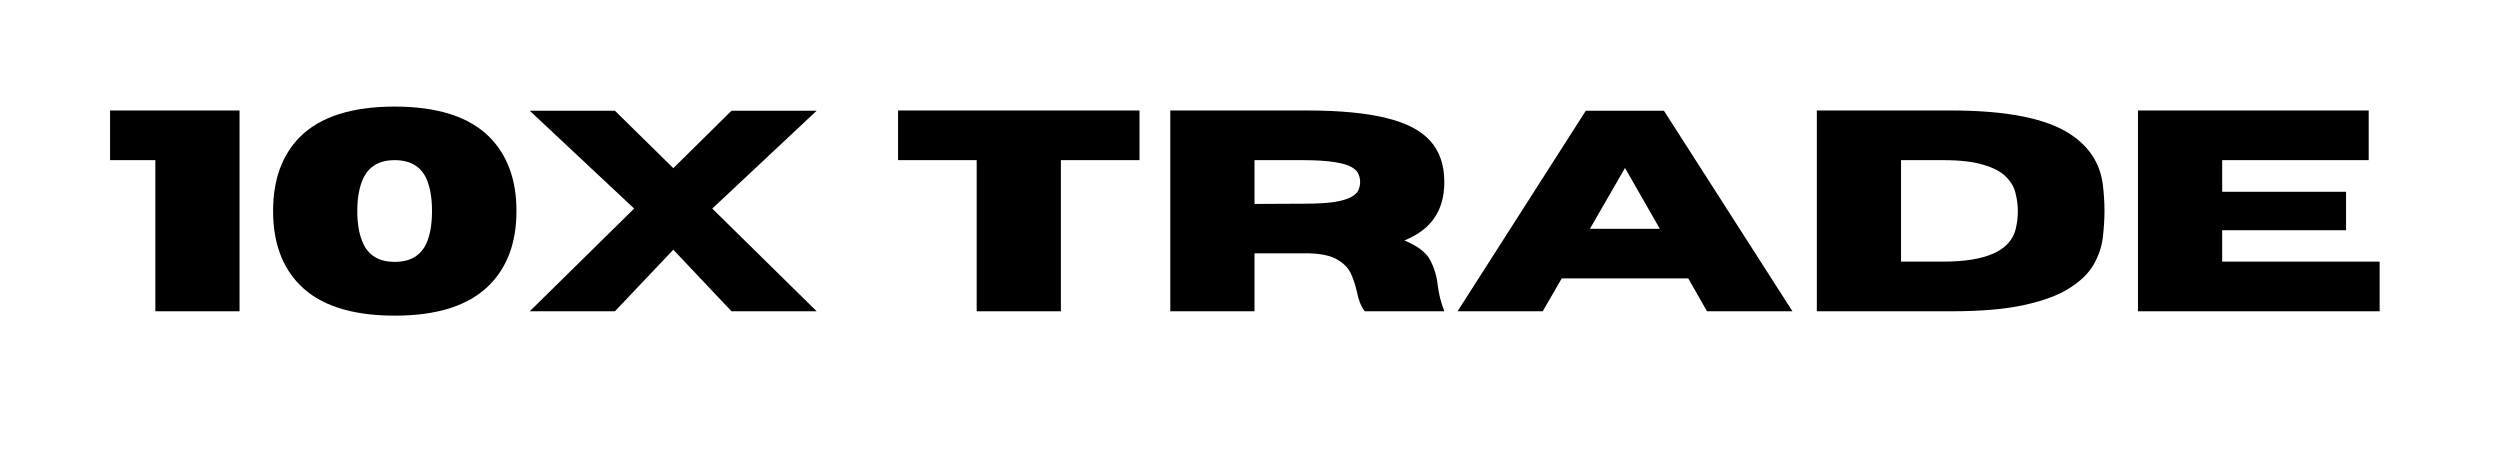
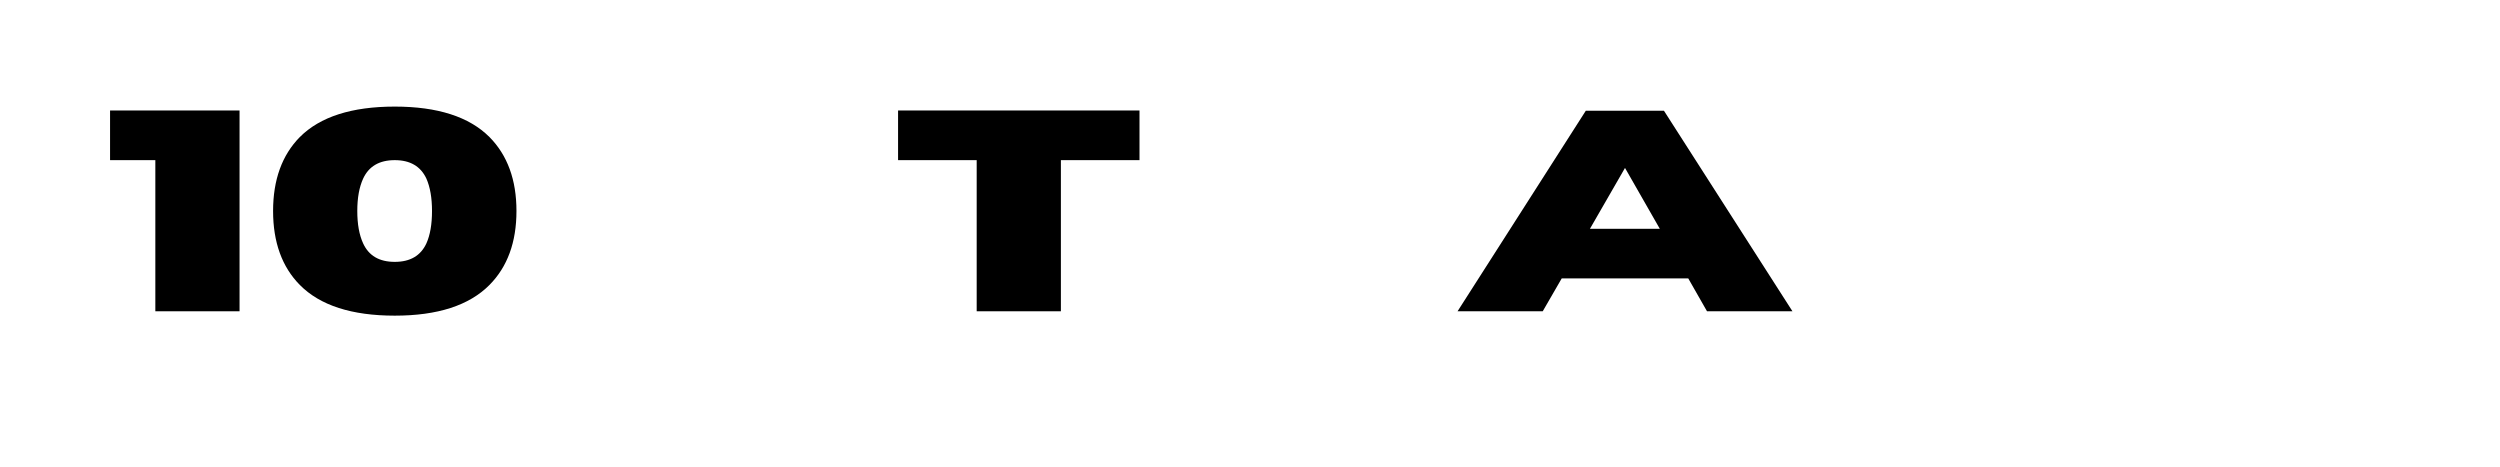
<svg xmlns="http://www.w3.org/2000/svg" width="214" zoomAndPan="magnify" viewBox="0 0 160.5 30" height="40" preserveAspectRatio="xMidYMid meet" version="1.2">
  <defs />
  <g id="038a7e5a33">
    <g style="fill:#000000;fill-opacity:1;">
      <g transform="translate(6.535, 19.984)">
        <path style="stroke:none" d="M 8.844 0 L 3.438 0 L 3.438 -9.703 L 0.531 -9.703 L 0.531 -12.891 L 8.844 -12.891 Z M 8.844 0 " />
      </g>
    </g>
    <g style="fill:#000000;fill-opacity:1;">
      <g transform="translate(16.813, 19.984)">
        <path style="stroke:none" d="M 8.531 0.281 C 5.77 0.281 3.738 -0.375 2.438 -1.688 C 1.289 -2.852 0.719 -4.438 0.719 -6.438 C 0.719 -8.438 1.289 -10.02 2.438 -11.188 C 3.738 -12.488 5.77 -13.141 8.531 -13.141 C 11.281 -13.141 13.305 -12.488 14.609 -11.188 C 15.766 -10.02 16.344 -8.438 16.344 -6.438 C 16.344 -4.438 15.766 -2.852 14.609 -1.688 C 13.305 -0.375 11.281 0.281 8.531 0.281 Z M 8.531 -3.172 C 9.52 -3.172 10.195 -3.566 10.562 -4.359 C 10.801 -4.891 10.922 -5.582 10.922 -6.438 C 10.922 -7.281 10.801 -7.973 10.562 -8.516 C 10.195 -9.305 9.52 -9.703 8.531 -9.703 C 7.539 -9.703 6.863 -9.305 6.5 -8.516 C 6.25 -7.973 6.125 -7.281 6.125 -6.438 C 6.125 -5.594 6.25 -4.898 6.5 -4.359 C 6.863 -3.566 7.539 -3.172 8.531 -3.172 Z M 8.531 -3.172 " />
      </g>
    </g>
    <g style="fill:#000000;fill-opacity:1;">
      <g transform="translate(33.868, 19.984)">
-         <path style="stroke:none" d="M 18.562 0 L 13.094 0 L 9.359 -3.953 L 5.609 0 L 0.141 0 L 6.844 -6.594 L 0.141 -12.875 L 5.609 -12.875 L 9.359 -9.188 L 13.094 -12.875 L 18.562 -12.875 L 11.859 -6.594 Z M 18.562 0 " />
-       </g>
+         </g>
    </g>
    <g style="fill:#000000;fill-opacity:1;">
      <g transform="translate(52.565, 19.984)">
-         <path style="stroke:none" d="" />
-       </g>
+         </g>
    </g>
    <g style="fill:#000000;fill-opacity:1;">
      <g transform="translate(57.125, 19.984)">
        <path style="stroke:none" d="M 10.984 0 L 5.578 0 L 5.578 -9.703 L 0.531 -9.703 L 0.531 -12.891 L 16.031 -12.891 L 16.031 -9.703 L 10.984 -9.703 Z M 10.984 0 " />
      </g>
    </g>
    <g style="fill:#000000;fill-opacity:1;">
      <g transform="translate(73.695, 19.984)">
-         <path style="stroke:none" d="M 19.031 0 L 13.922 0 C 13.68 -0.32 13.516 -0.734 13.422 -1.234 C 13.336 -1.629 13.211 -2.016 13.047 -2.391 C 12.879 -2.766 12.586 -3.07 12.172 -3.312 C 11.766 -3.562 11.16 -3.695 10.359 -3.719 L 6.844 -3.719 L 6.844 0 L 1.438 0 L 1.438 -12.891 L 10.234 -12.891 C 12.328 -12.891 14.02 -12.727 15.312 -12.406 C 16.602 -12.094 17.547 -11.598 18.141 -10.922 C 18.734 -10.254 19.031 -9.379 19.031 -8.297 C 19.031 -7.391 18.82 -6.629 18.406 -6.016 C 18 -5.398 17.352 -4.91 16.469 -4.547 C 17.32 -4.191 17.875 -3.77 18.125 -3.281 C 18.383 -2.789 18.547 -2.25 18.609 -1.656 C 18.672 -1.125 18.812 -0.57 19.031 0 Z M 6.844 -6.891 L 9.938 -6.906 C 10.789 -6.906 11.469 -6.941 11.969 -7.016 C 12.469 -7.098 12.832 -7.207 13.062 -7.344 C 13.301 -7.477 13.453 -7.625 13.516 -7.781 C 13.586 -7.945 13.625 -8.117 13.625 -8.297 C 13.625 -8.473 13.586 -8.645 13.516 -8.812 C 13.453 -8.977 13.301 -9.129 13.062 -9.266 C 12.832 -9.398 12.469 -9.504 11.969 -9.578 C 11.469 -9.66 10.789 -9.703 9.938 -9.703 L 6.844 -9.703 Z M 6.844 -6.891 " />
-       </g>
+         </g>
    </g>
    <g style="fill:#000000;fill-opacity:1;">
      <g transform="translate(93.434, 19.984)">
        <path style="stroke:none" d="M 21.641 0 L 16.156 0 L 14.953 -2.109 L 6.828 -2.109 L 5.609 0 L 0.141 0 L 8.375 -12.875 L 13.391 -12.875 Z M 13.125 -5.297 L 10.891 -9.203 L 8.641 -5.297 Z M 13.125 -5.297 " />
      </g>
    </g>
    <g style="fill:#000000;fill-opacity:1;">
      <g transform="translate(115.202, 19.984)">
-         <path style="stroke:none" d="M 10.062 0 L 1.438 0 L 1.438 -12.891 L 10.062 -12.891 C 13.582 -12.891 16.113 -12.395 17.656 -11.406 C 18.906 -10.602 19.617 -9.52 19.797 -8.156 C 19.867 -7.562 19.906 -6.988 19.906 -6.438 C 19.906 -5.895 19.867 -5.32 19.797 -4.719 C 19.723 -4.125 19.523 -3.547 19.203 -2.984 C 18.879 -2.43 18.363 -1.93 17.656 -1.484 C 16.957 -1.035 15.992 -0.676 14.766 -0.406 C 13.547 -0.133 11.977 0 10.062 0 Z M 9.547 -3.188 C 12.297 -3.188 13.848 -3.879 14.203 -5.266 C 14.297 -5.66 14.344 -6.051 14.344 -6.438 C 14.344 -6.832 14.289 -7.223 14.188 -7.609 C 14.094 -7.992 13.883 -8.344 13.562 -8.656 C 13.25 -8.969 12.77 -9.219 12.125 -9.406 C 11.488 -9.602 10.629 -9.703 9.547 -9.703 L 6.844 -9.703 L 6.844 -3.188 Z M 9.547 -3.188 " />
-       </g>
+         </g>
    </g>
    <g style="fill:#000000;fill-opacity:1;">
      <g transform="translate(135.82, 19.984)">
-         <path style="stroke:none" d="M 16.953 0 L 1.438 0 L 1.438 -12.891 L 16.25 -12.891 L 16.25 -9.703 L 6.844 -9.703 L 6.844 -7.672 L 14.797 -7.672 L 14.797 -5.203 L 6.844 -5.203 L 6.844 -3.188 L 16.953 -3.188 Z M 16.953 0 " />
-       </g>
+         </g>
    </g>
  </g>
</svg>